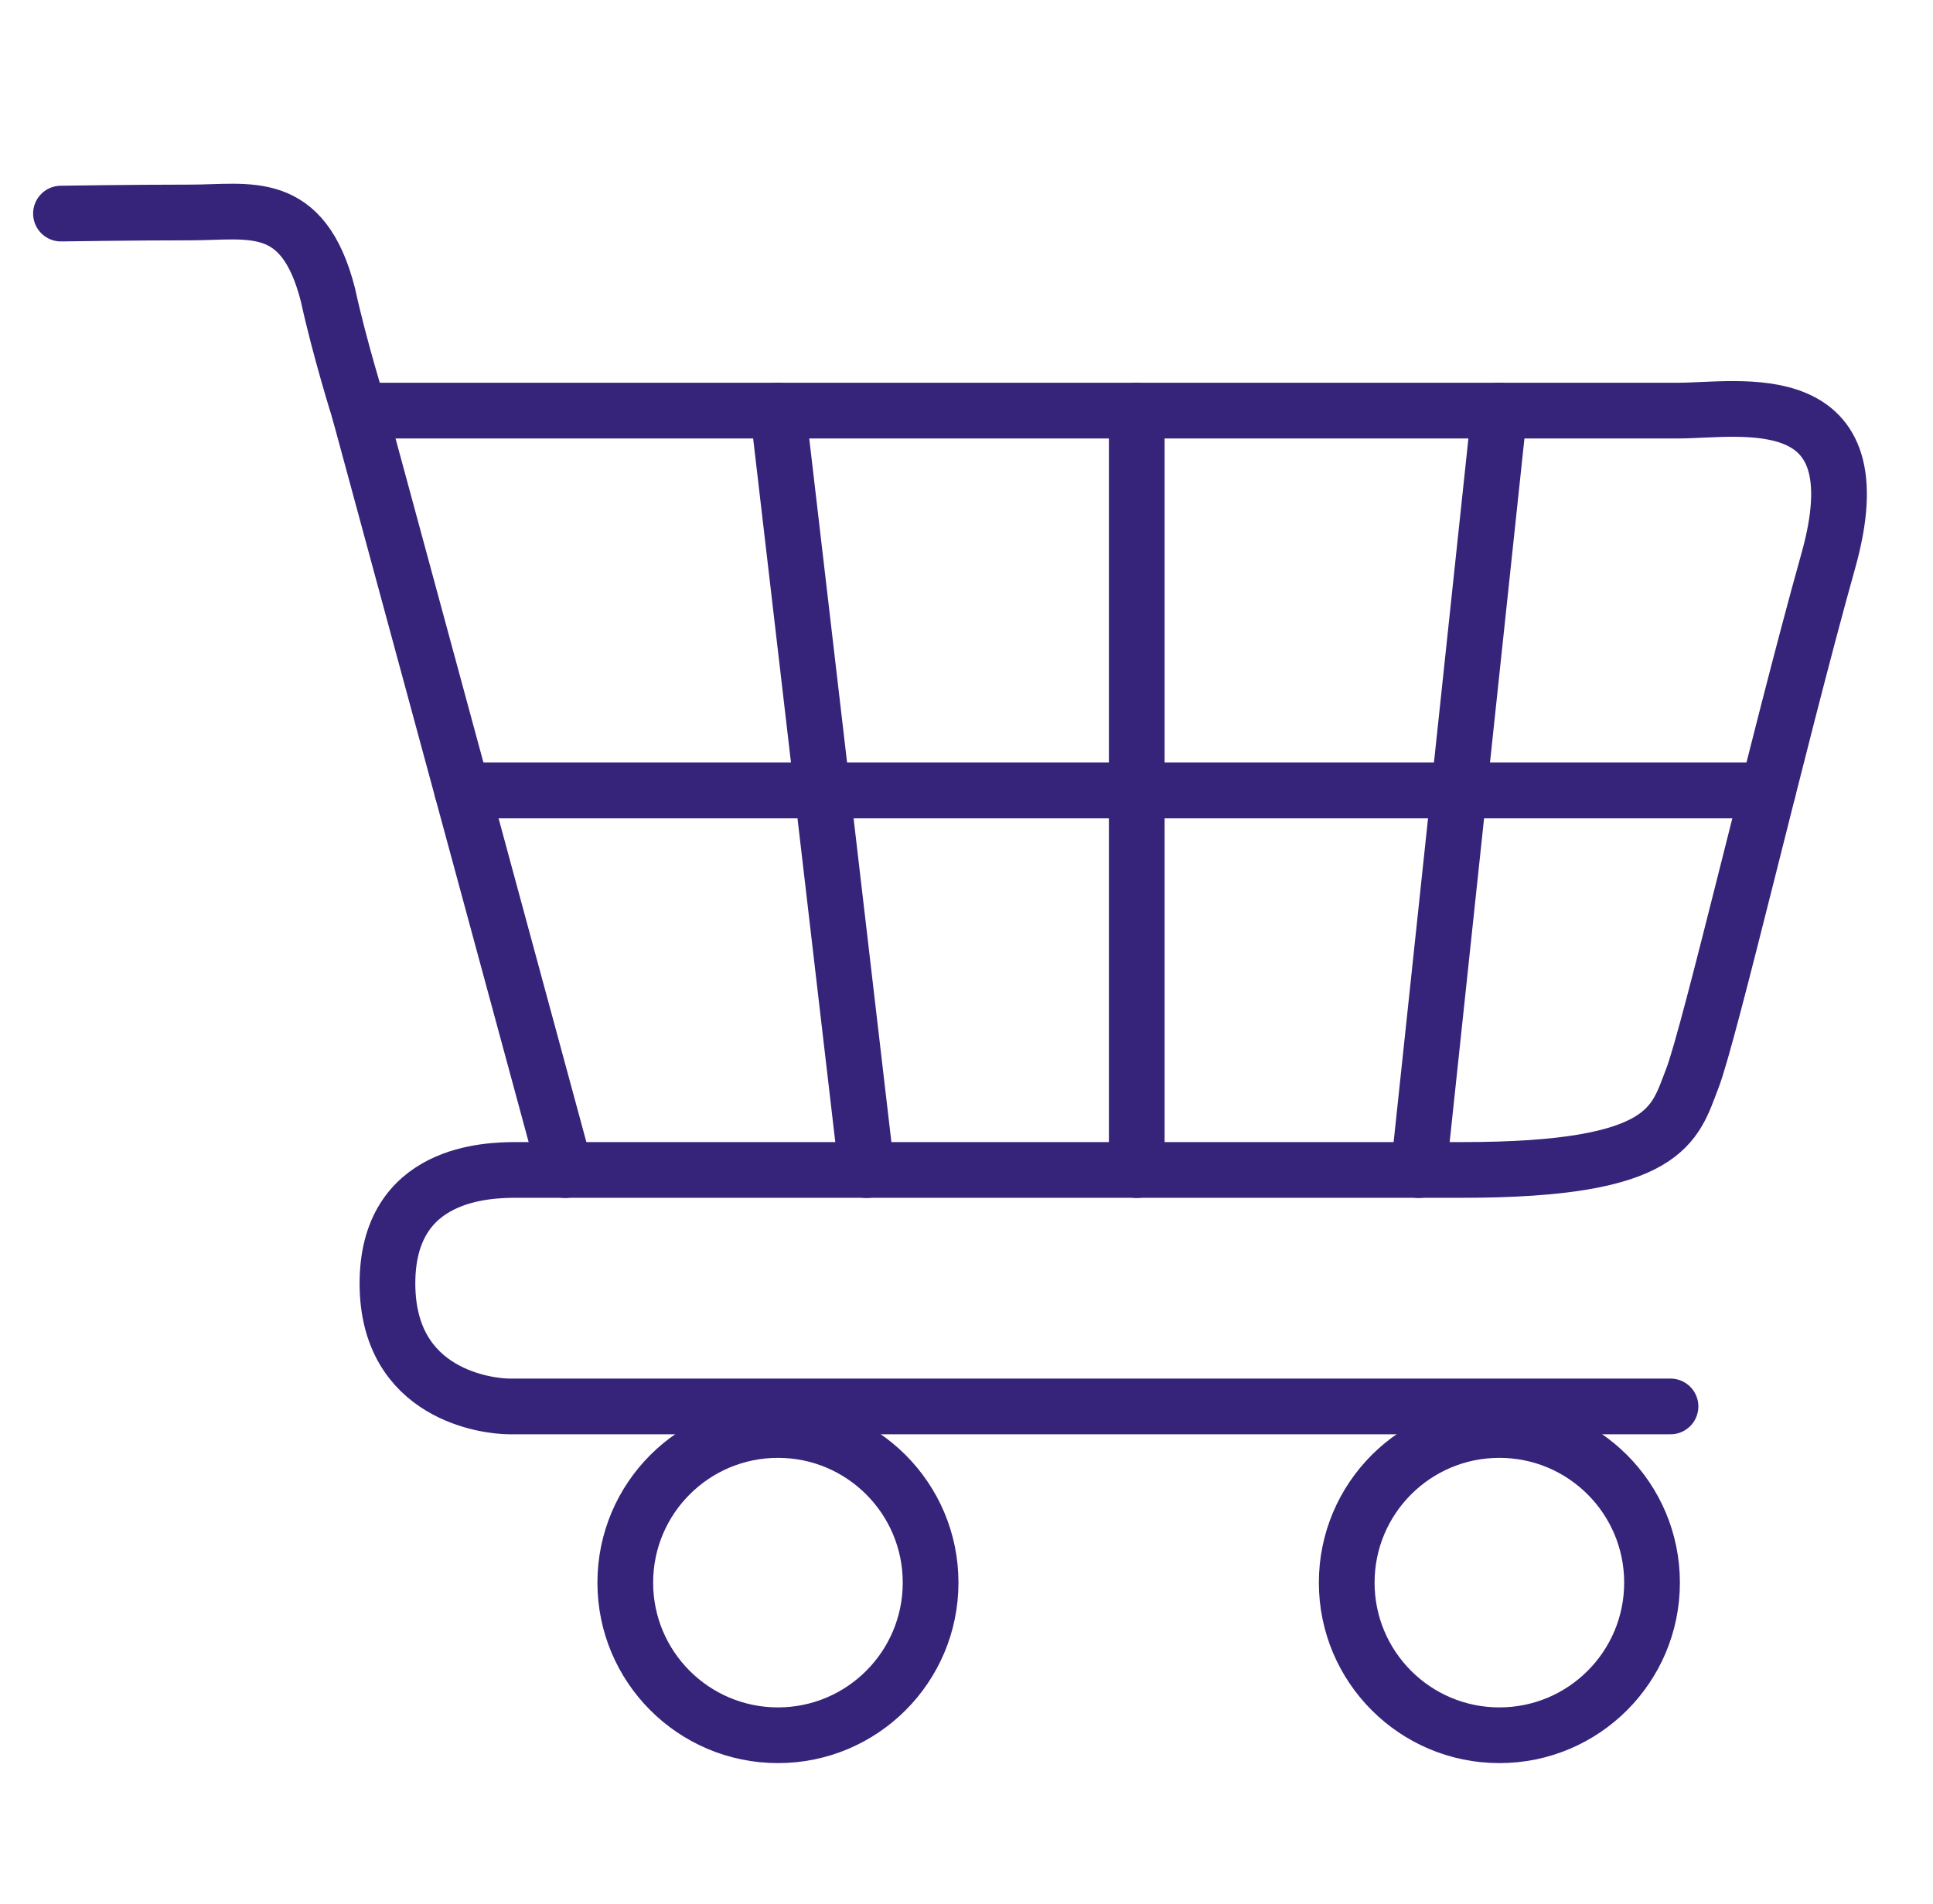
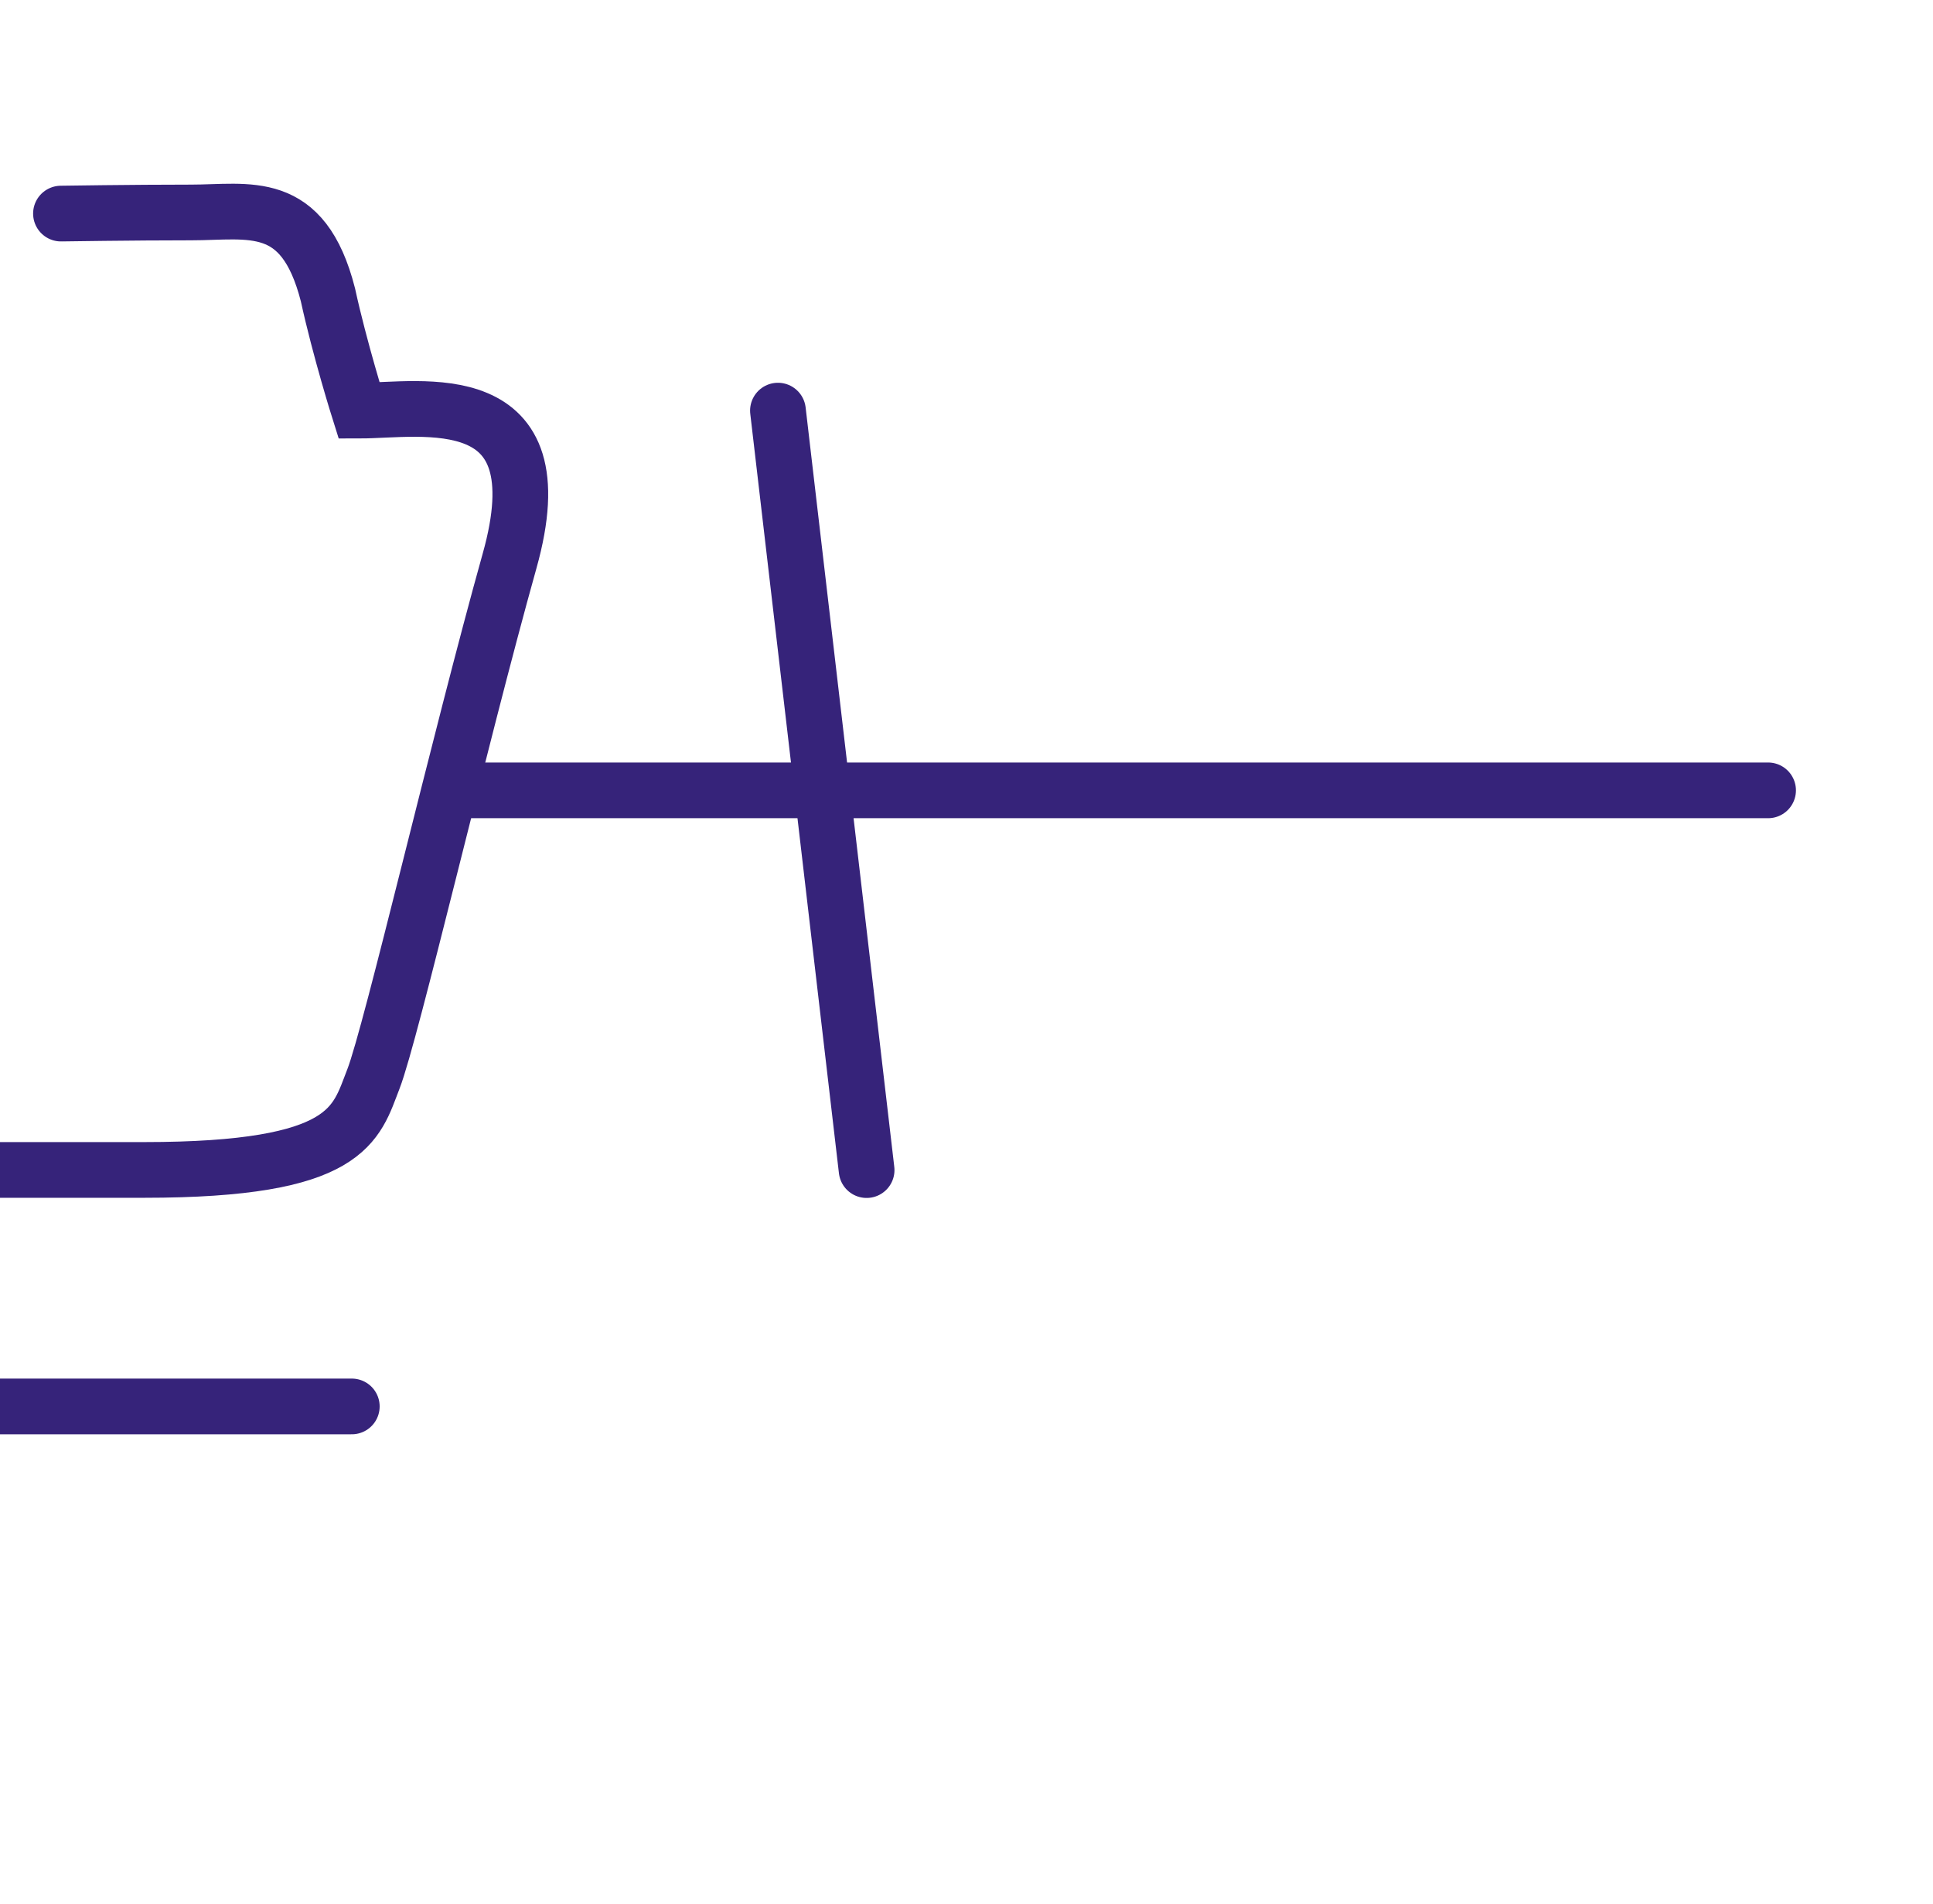
<svg xmlns="http://www.w3.org/2000/svg" id="Laag_1" data-name="Laag 1" viewBox="0 0 121.43 119.61">
  <defs>
    <style>      .cls-1 {        fill: none;        stroke: #36237a;        stroke-linecap: round;        stroke-miterlimit: 10;        stroke-width: 3.5px;      }    </style>
  </defs>
-   <path class="cls-1" d="M3.83,13.42s4.5-.07,8.16-.07,7.04-.97,8.61,5.17c.75,3.44,1.96,7.28,1.96,7.28h82.84c3.9,0,12.61-1.8,9.45,9.45-3.15,11.25-7.44,29.69-8.55,32.54s-1.52,5.72-14.41,5.72h-59.43c-1.81,0-8.12.11-8.12,7.13s6.32,7.73,7.67,7.73h72.93" />
-   <circle class="cls-1" cx="48.87" cy="99.44" r="9.59" />
-   <circle class="cls-1" cx="94.19" cy="99.44" r="9.59" />
-   <line class="cls-1" x1="22.56" y1="25.8" x2="35.5" y2="73.52" />
+   <path class="cls-1" d="M3.83,13.42s4.5-.07,8.16-.07,7.04-.97,8.61,5.17c.75,3.44,1.96,7.28,1.96,7.28c3.9,0,12.61-1.8,9.45,9.45-3.15,11.25-7.44,29.69-8.55,32.54s-1.52,5.72-14.41,5.72h-59.43c-1.81,0-8.12.11-8.12,7.13s6.32,7.73,7.67,7.73h72.93" />
  <line class="cls-1" x1="48.87" y1="25.8" x2="54.44" y2="73.52" />
-   <line class="cls-1" x1="71.41" y1="25.8" x2="71.41" y2="73.52" />
-   <line class="cls-1" x1="94.19" y1="25.8" x2="89.12" y2="73.52" />
  <line class="cls-1" x1="29.03" y1="49.66" x2="111.07" y2="49.66" />
</svg>